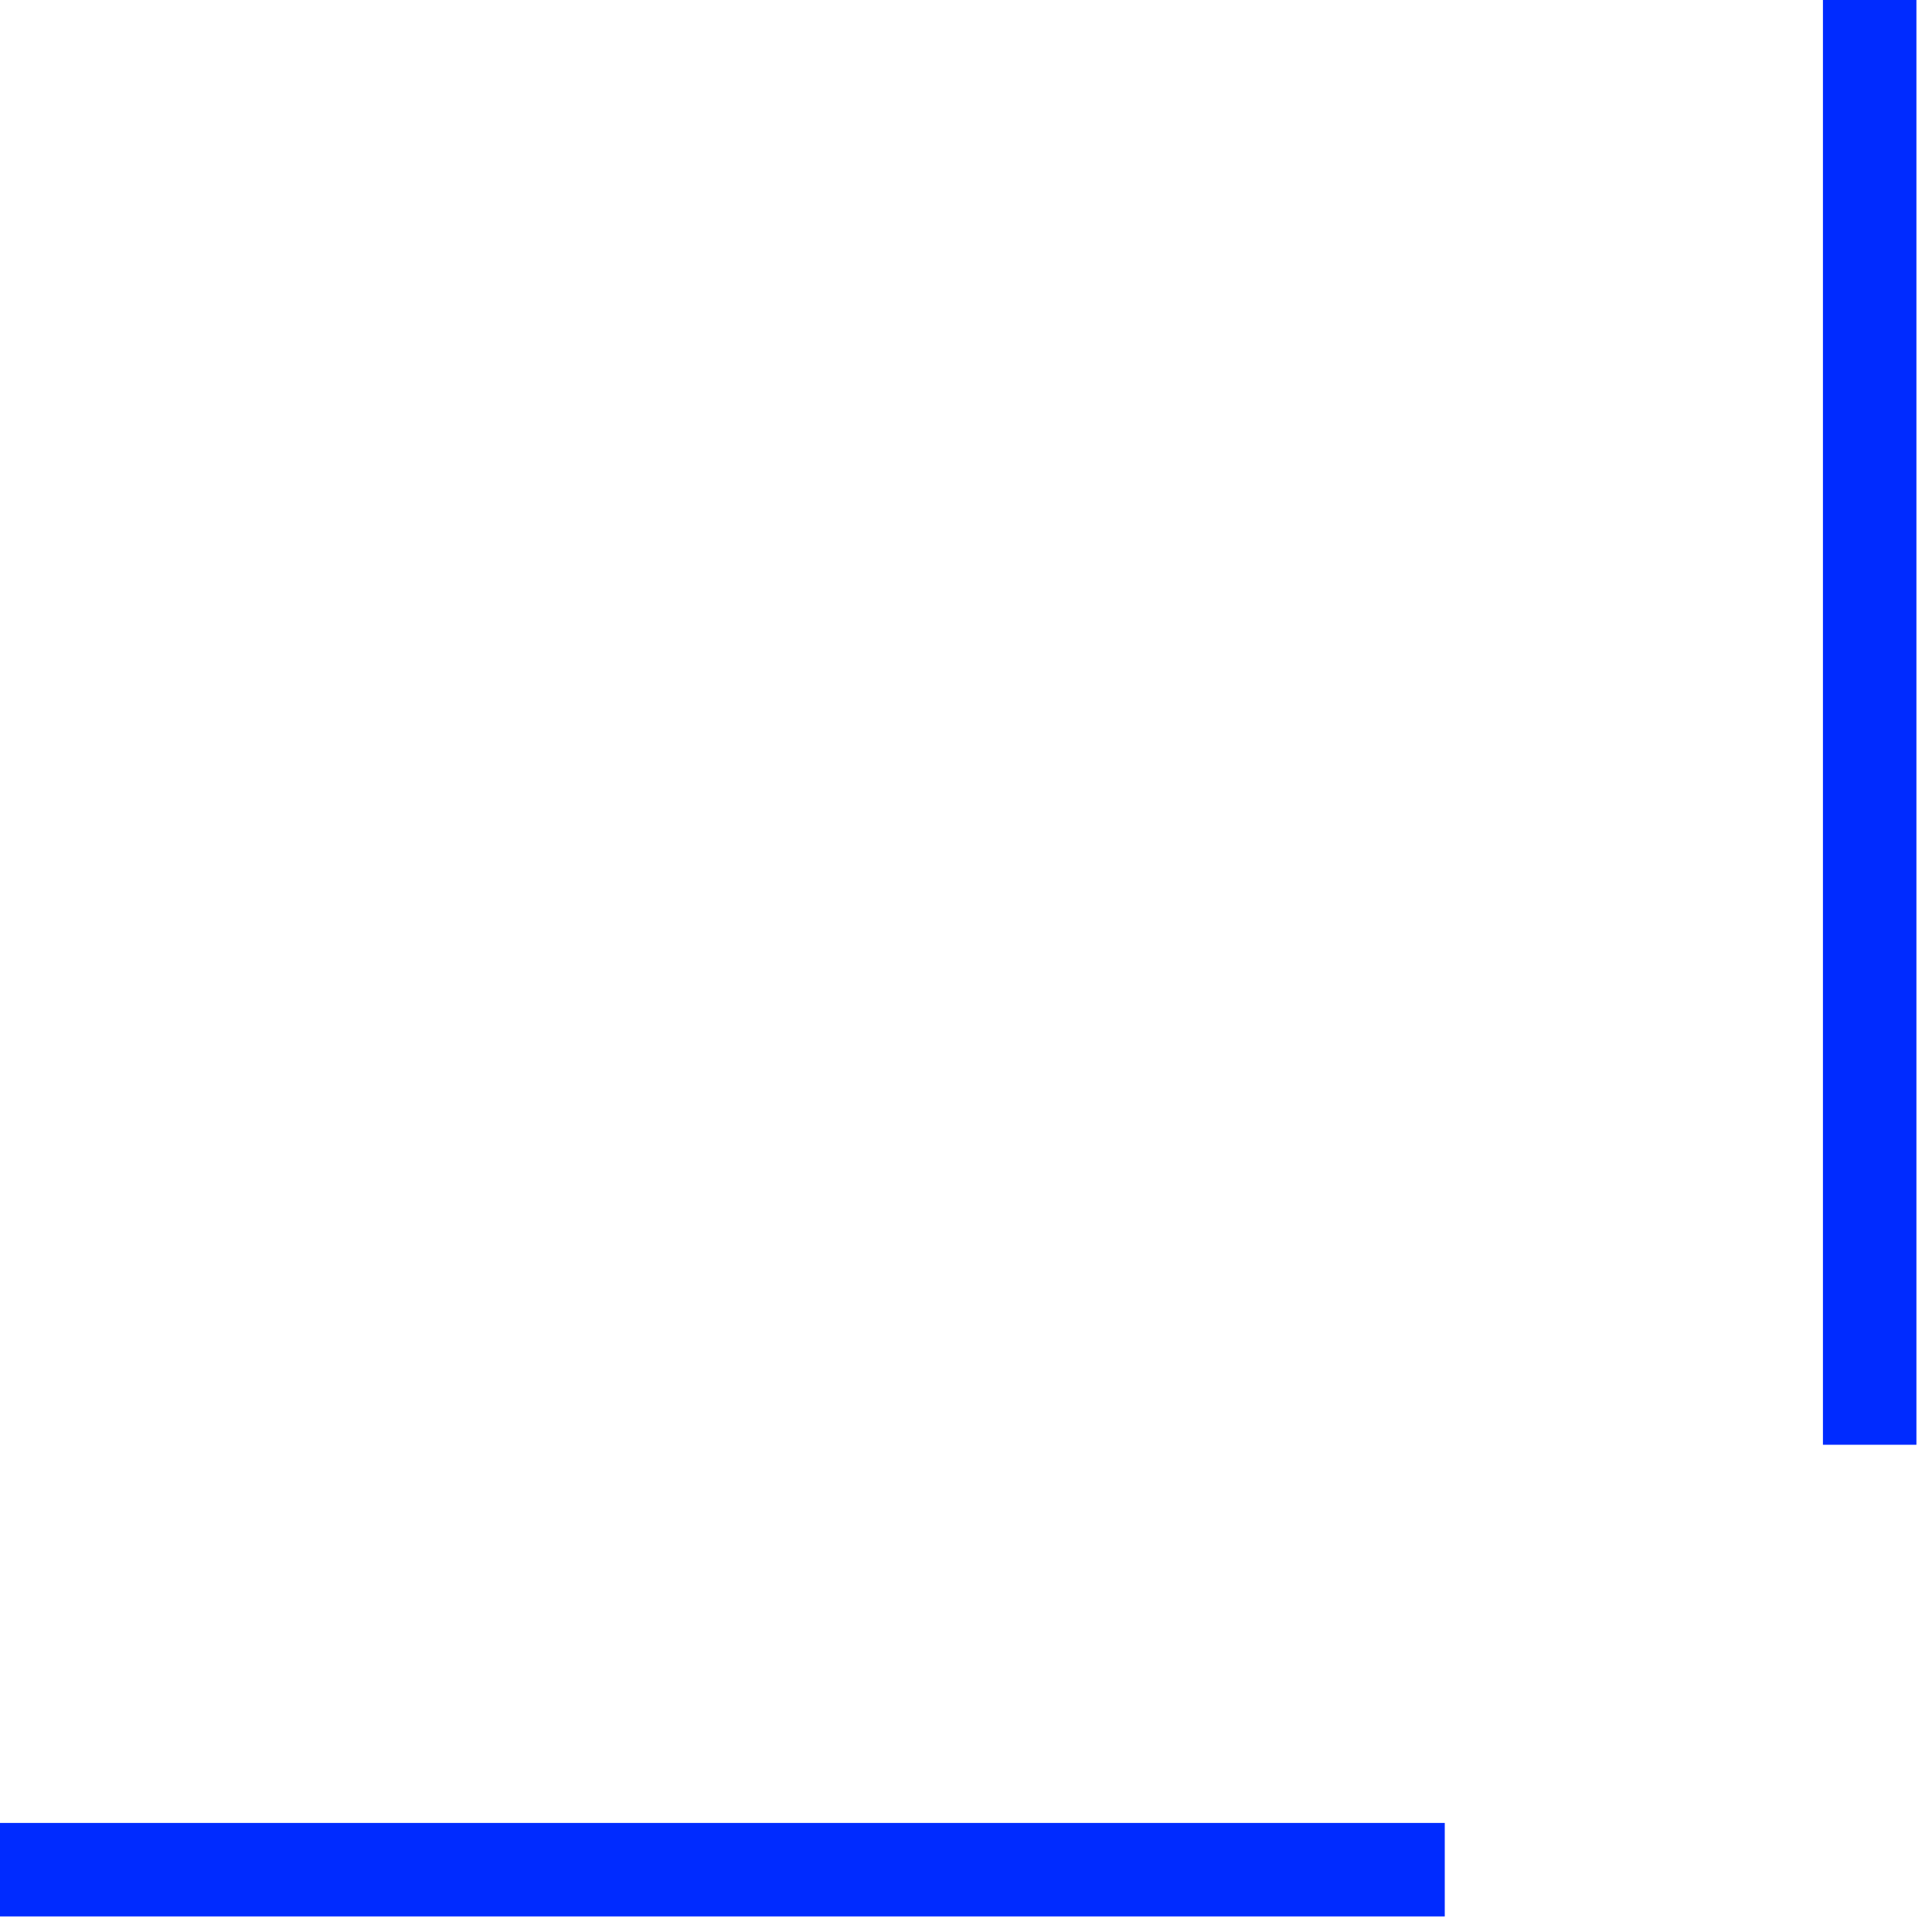
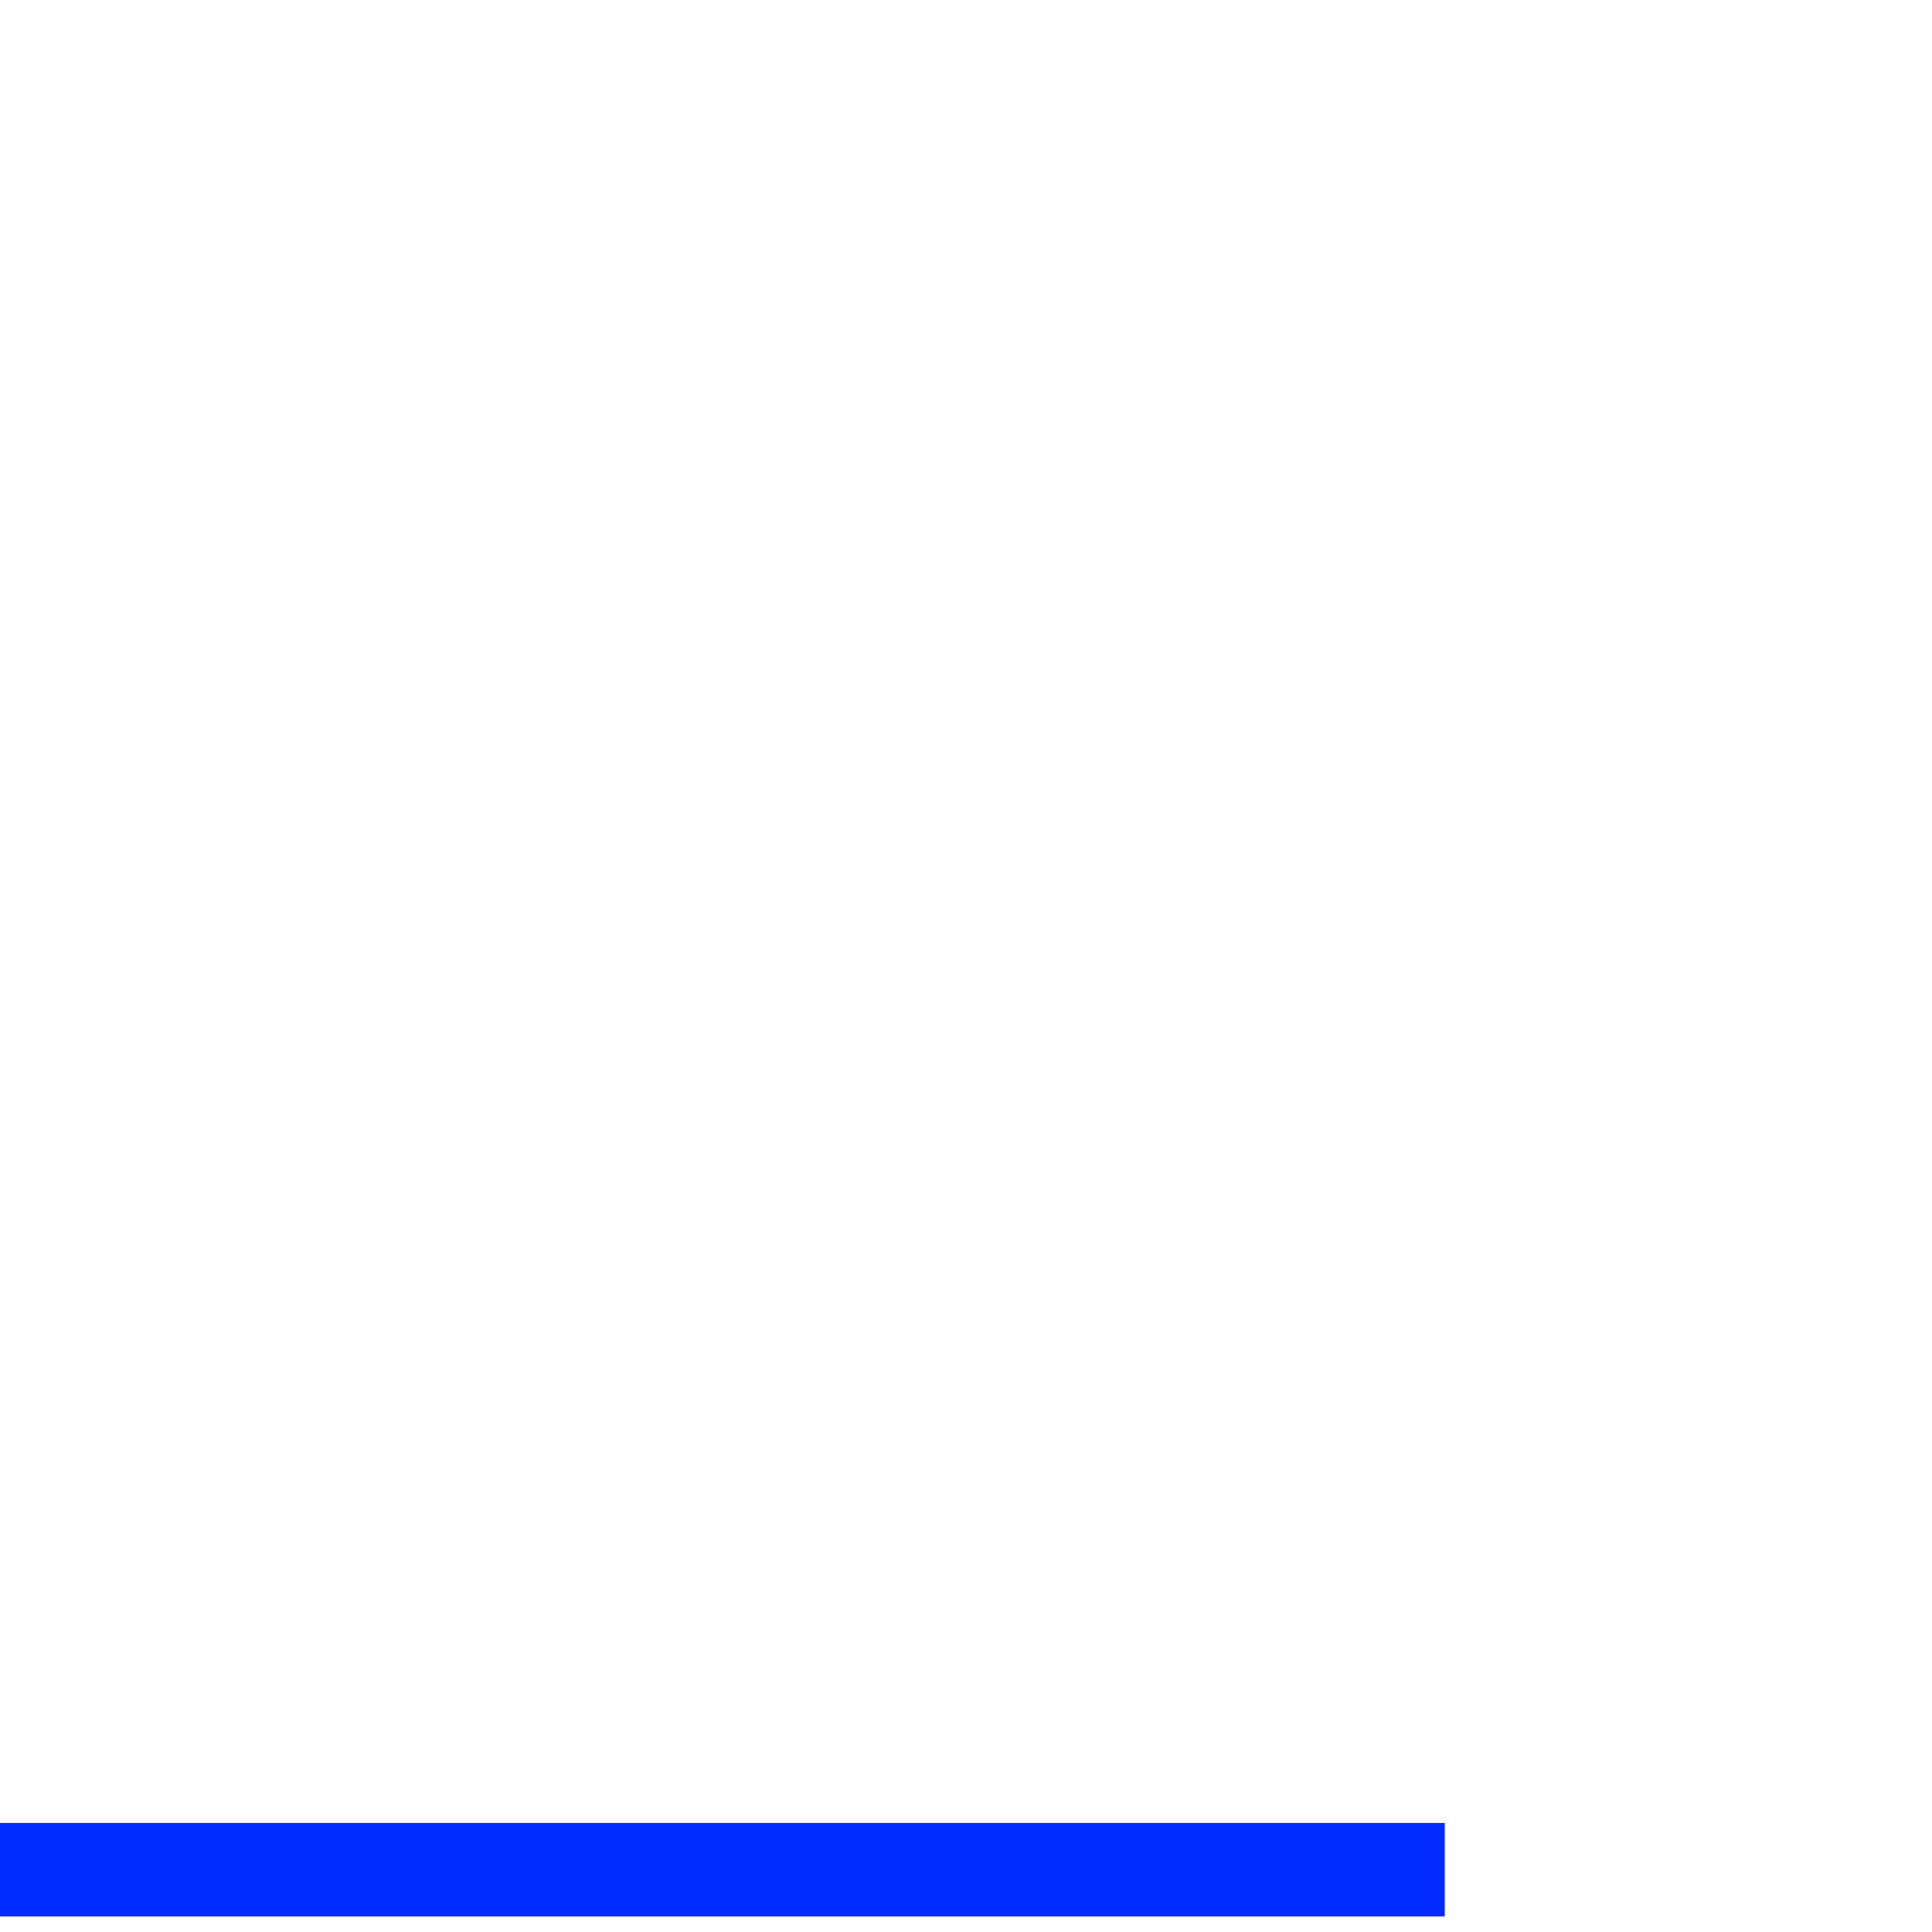
<svg xmlns="http://www.w3.org/2000/svg" width="31" height="31" viewBox="0 0 31 31" fill="none">
-   <path d="M30 23.182L30 0" stroke="#002BFF" stroke-width="1.5" />
  <path d="M23.182 30L0 30" stroke="#002BFF" stroke-width="1.5" />
</svg>